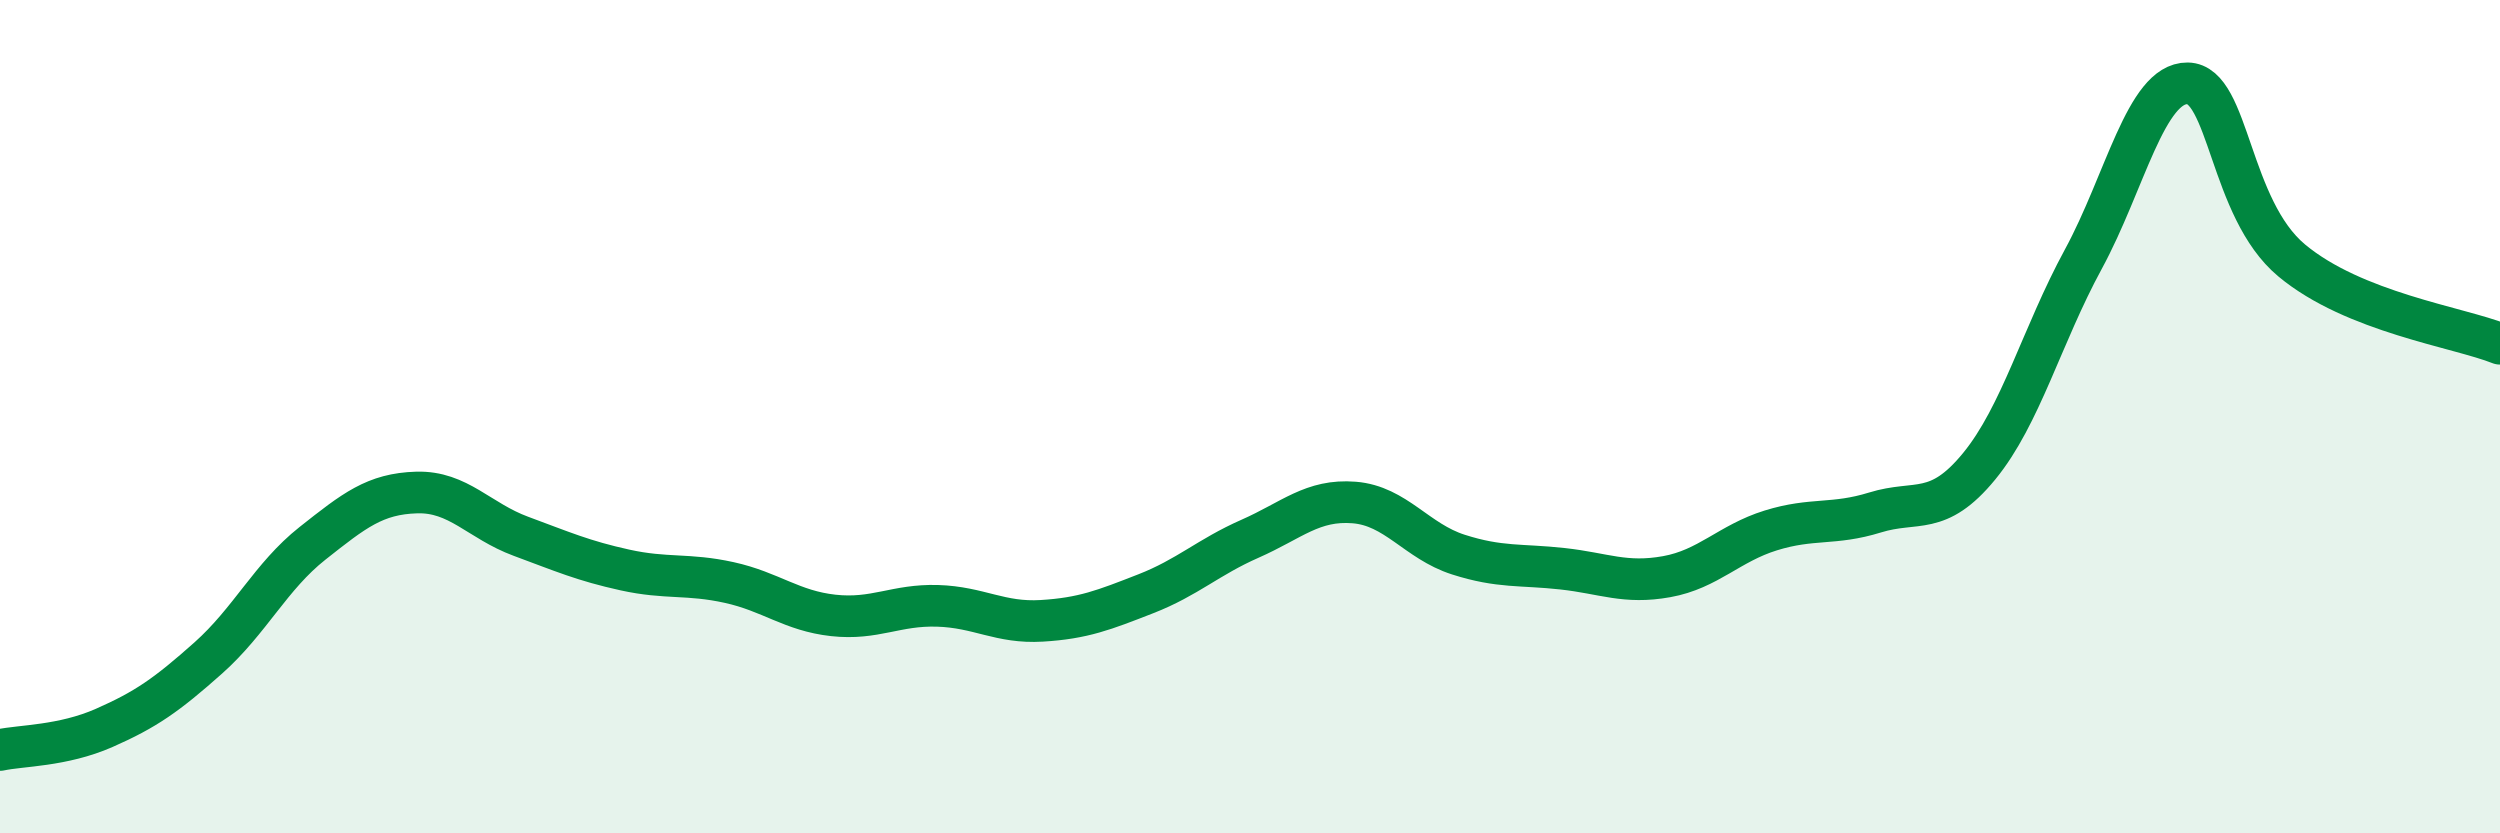
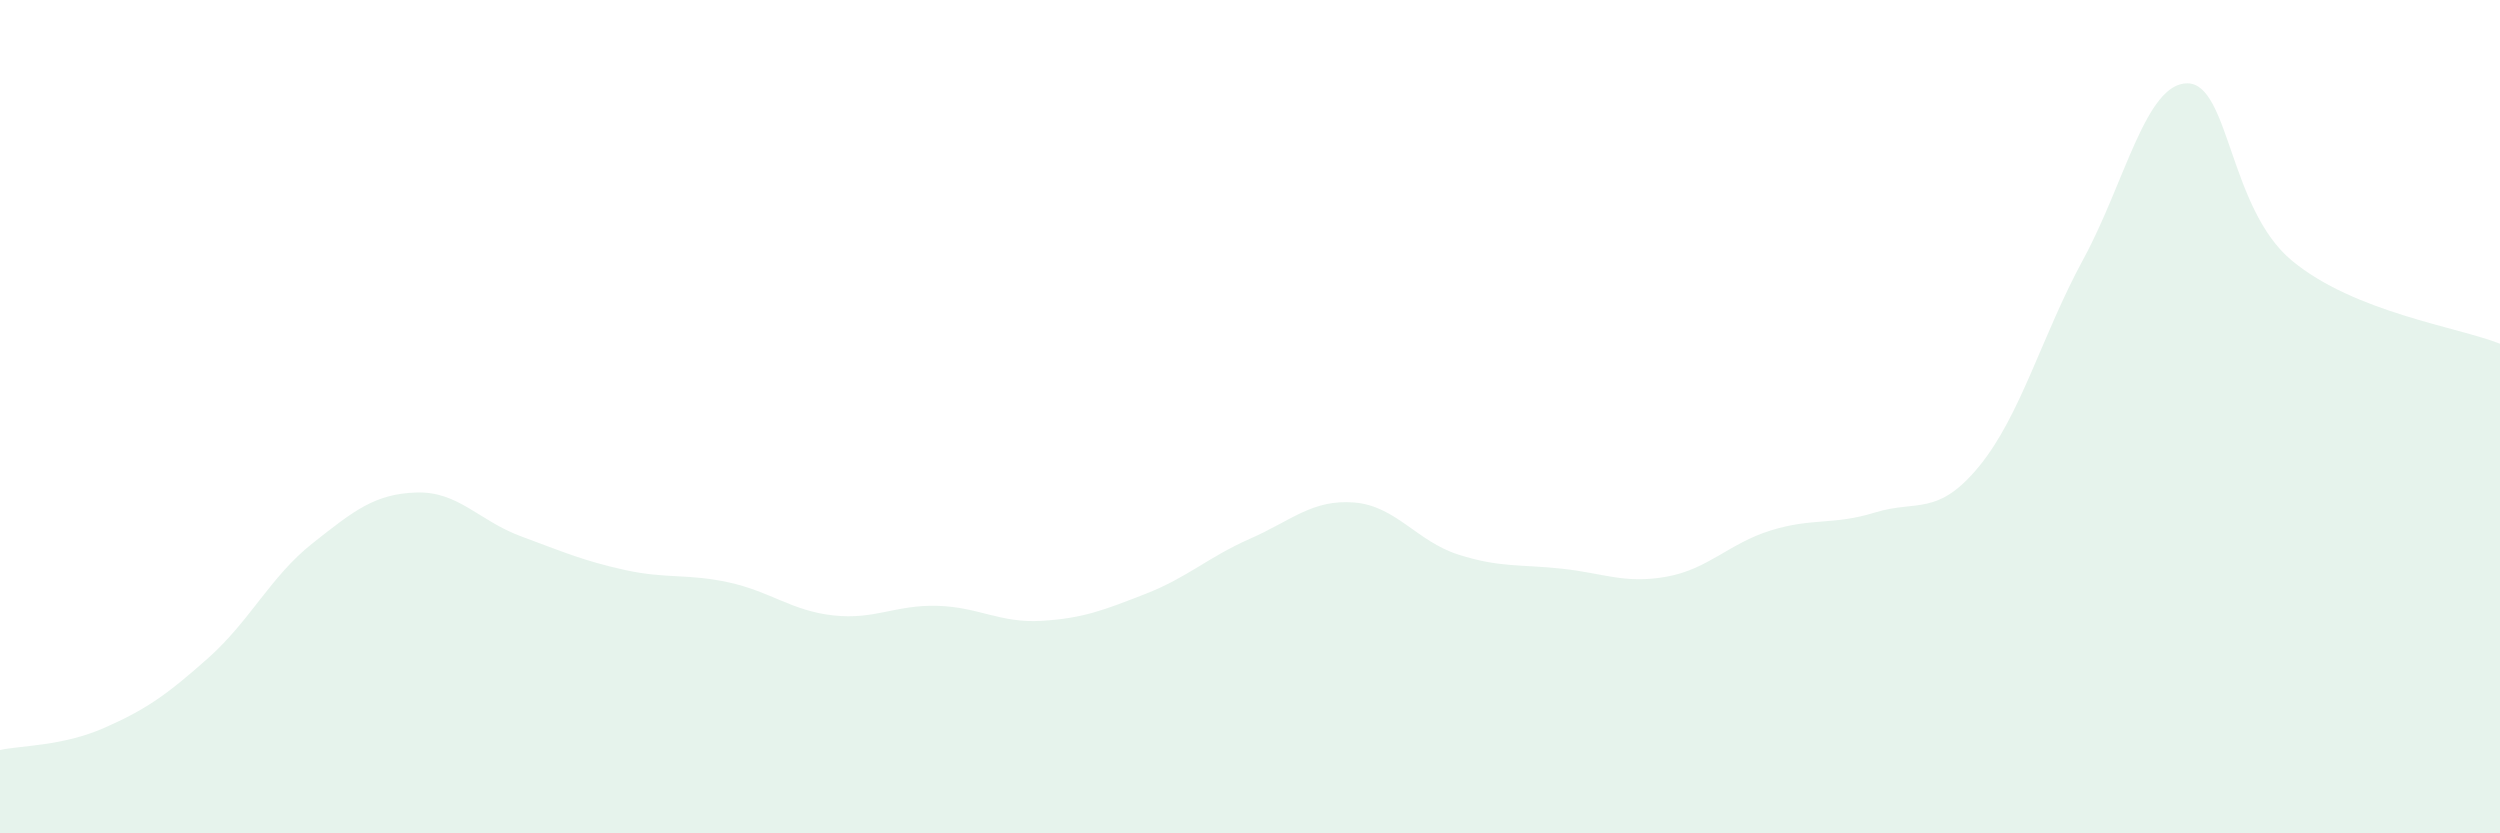
<svg xmlns="http://www.w3.org/2000/svg" width="60" height="20" viewBox="0 0 60 20">
  <path d="M 0,18 C 0.5,17.89 1.5,17.91 2.5,17.47 C 3.5,17.03 4,16.68 5,15.79 C 6,14.9 6.5,13.83 7.5,13.04 C 8.5,12.25 9,11.85 10,11.82 C 11,11.79 11.5,12.5 12.5,12.87 C 13.5,13.24 14,13.46 15,13.68 C 16,13.9 16.5,13.76 17.5,13.98 C 18.5,14.2 19,14.66 20,14.77 C 21,14.88 21.5,14.51 22.5,14.54 C 23.5,14.57 24,14.96 25,14.9 C 26,14.84 26.5,14.64 27.5,14.25 C 28.5,13.86 29,13.37 30,12.93 C 31,12.49 31.5,11.98 32.5,12.06 C 33.5,12.14 34,12.99 35,13.31 C 36,13.63 36.5,13.54 37.5,13.65 C 38.5,13.76 39,14.02 40,13.84 C 41,13.66 41.5,13.04 42.5,12.73 C 43.5,12.42 44,12.61 45,12.3 C 46,11.99 46.5,12.41 47.5,11.19 C 48.5,9.97 49,8.06 50,6.22 C 51,4.38 51.5,1.99 52.5,2 C 53.5,2.01 53.5,5 55,6.25 C 56.5,7.5 59,7.85 60,8.25L60 20L0 20Z" fill="#008740" opacity="0.1" stroke-linecap="round" stroke-linejoin="round" />
-   <path d="M 0,18 C 0.5,17.89 1.5,17.91 2.5,17.47 C 3.5,17.03 4,16.68 5,15.79 C 6,14.9 6.5,13.83 7.5,13.04 C 8.5,12.25 9,11.85 10,11.82 C 11,11.79 11.5,12.5 12.5,12.87 C 13.5,13.24 14,13.46 15,13.68 C 16,13.9 16.5,13.76 17.5,13.98 C 18.5,14.2 19,14.66 20,14.77 C 21,14.88 21.5,14.51 22.5,14.54 C 23.5,14.57 24,14.96 25,14.9 C 26,14.84 26.5,14.64 27.5,14.25 C 28.5,13.86 29,13.37 30,12.93 C 31,12.49 31.5,11.98 32.5,12.06 C 33.5,12.14 34,12.99 35,13.31 C 36,13.63 36.5,13.54 37.5,13.65 C 38.5,13.76 39,14.02 40,13.84 C 41,13.66 41.5,13.04 42.5,12.73 C 43.5,12.42 44,12.61 45,12.3 C 46,11.99 46.5,12.41 47.5,11.19 C 48.5,9.97 49,8.06 50,6.22 C 51,4.38 51.5,1.99 52.5,2 C 53.5,2.01 53.5,5 55,6.25 C 56.5,7.5 59,7.85 60,8.25" stroke="#008740" stroke-width="1" fill="none" stroke-linecap="round" stroke-linejoin="round" />
</svg>